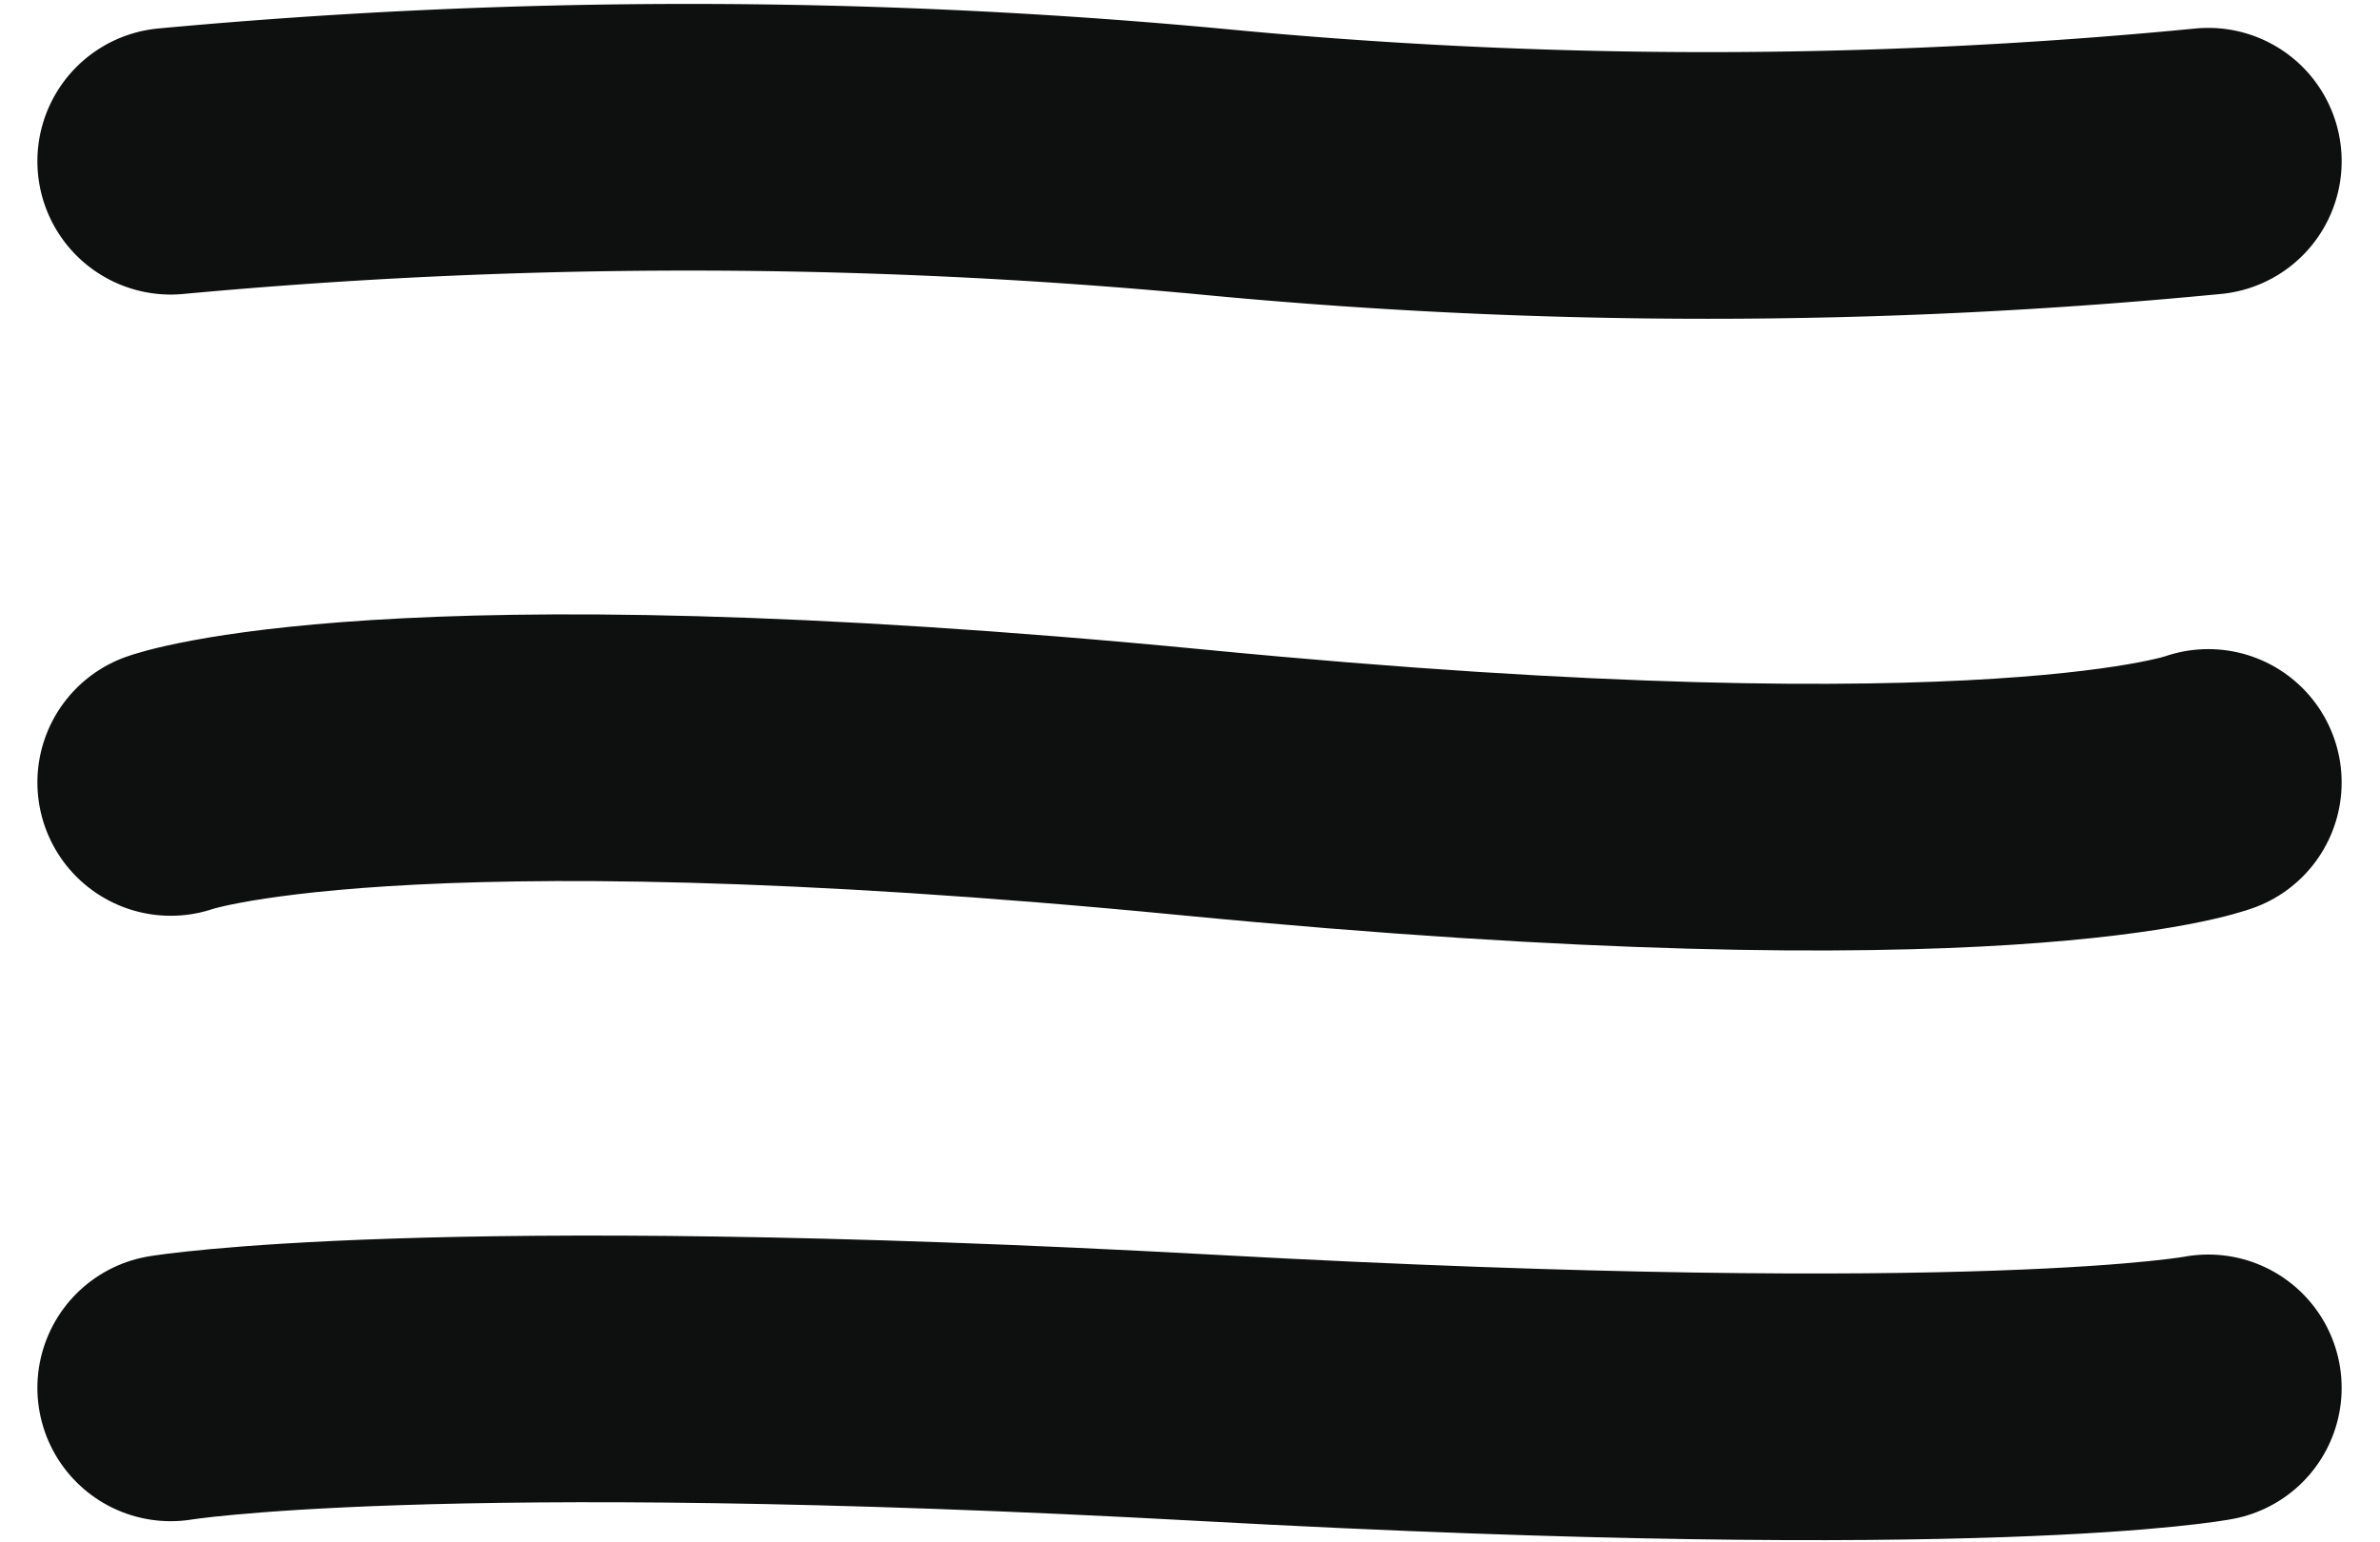
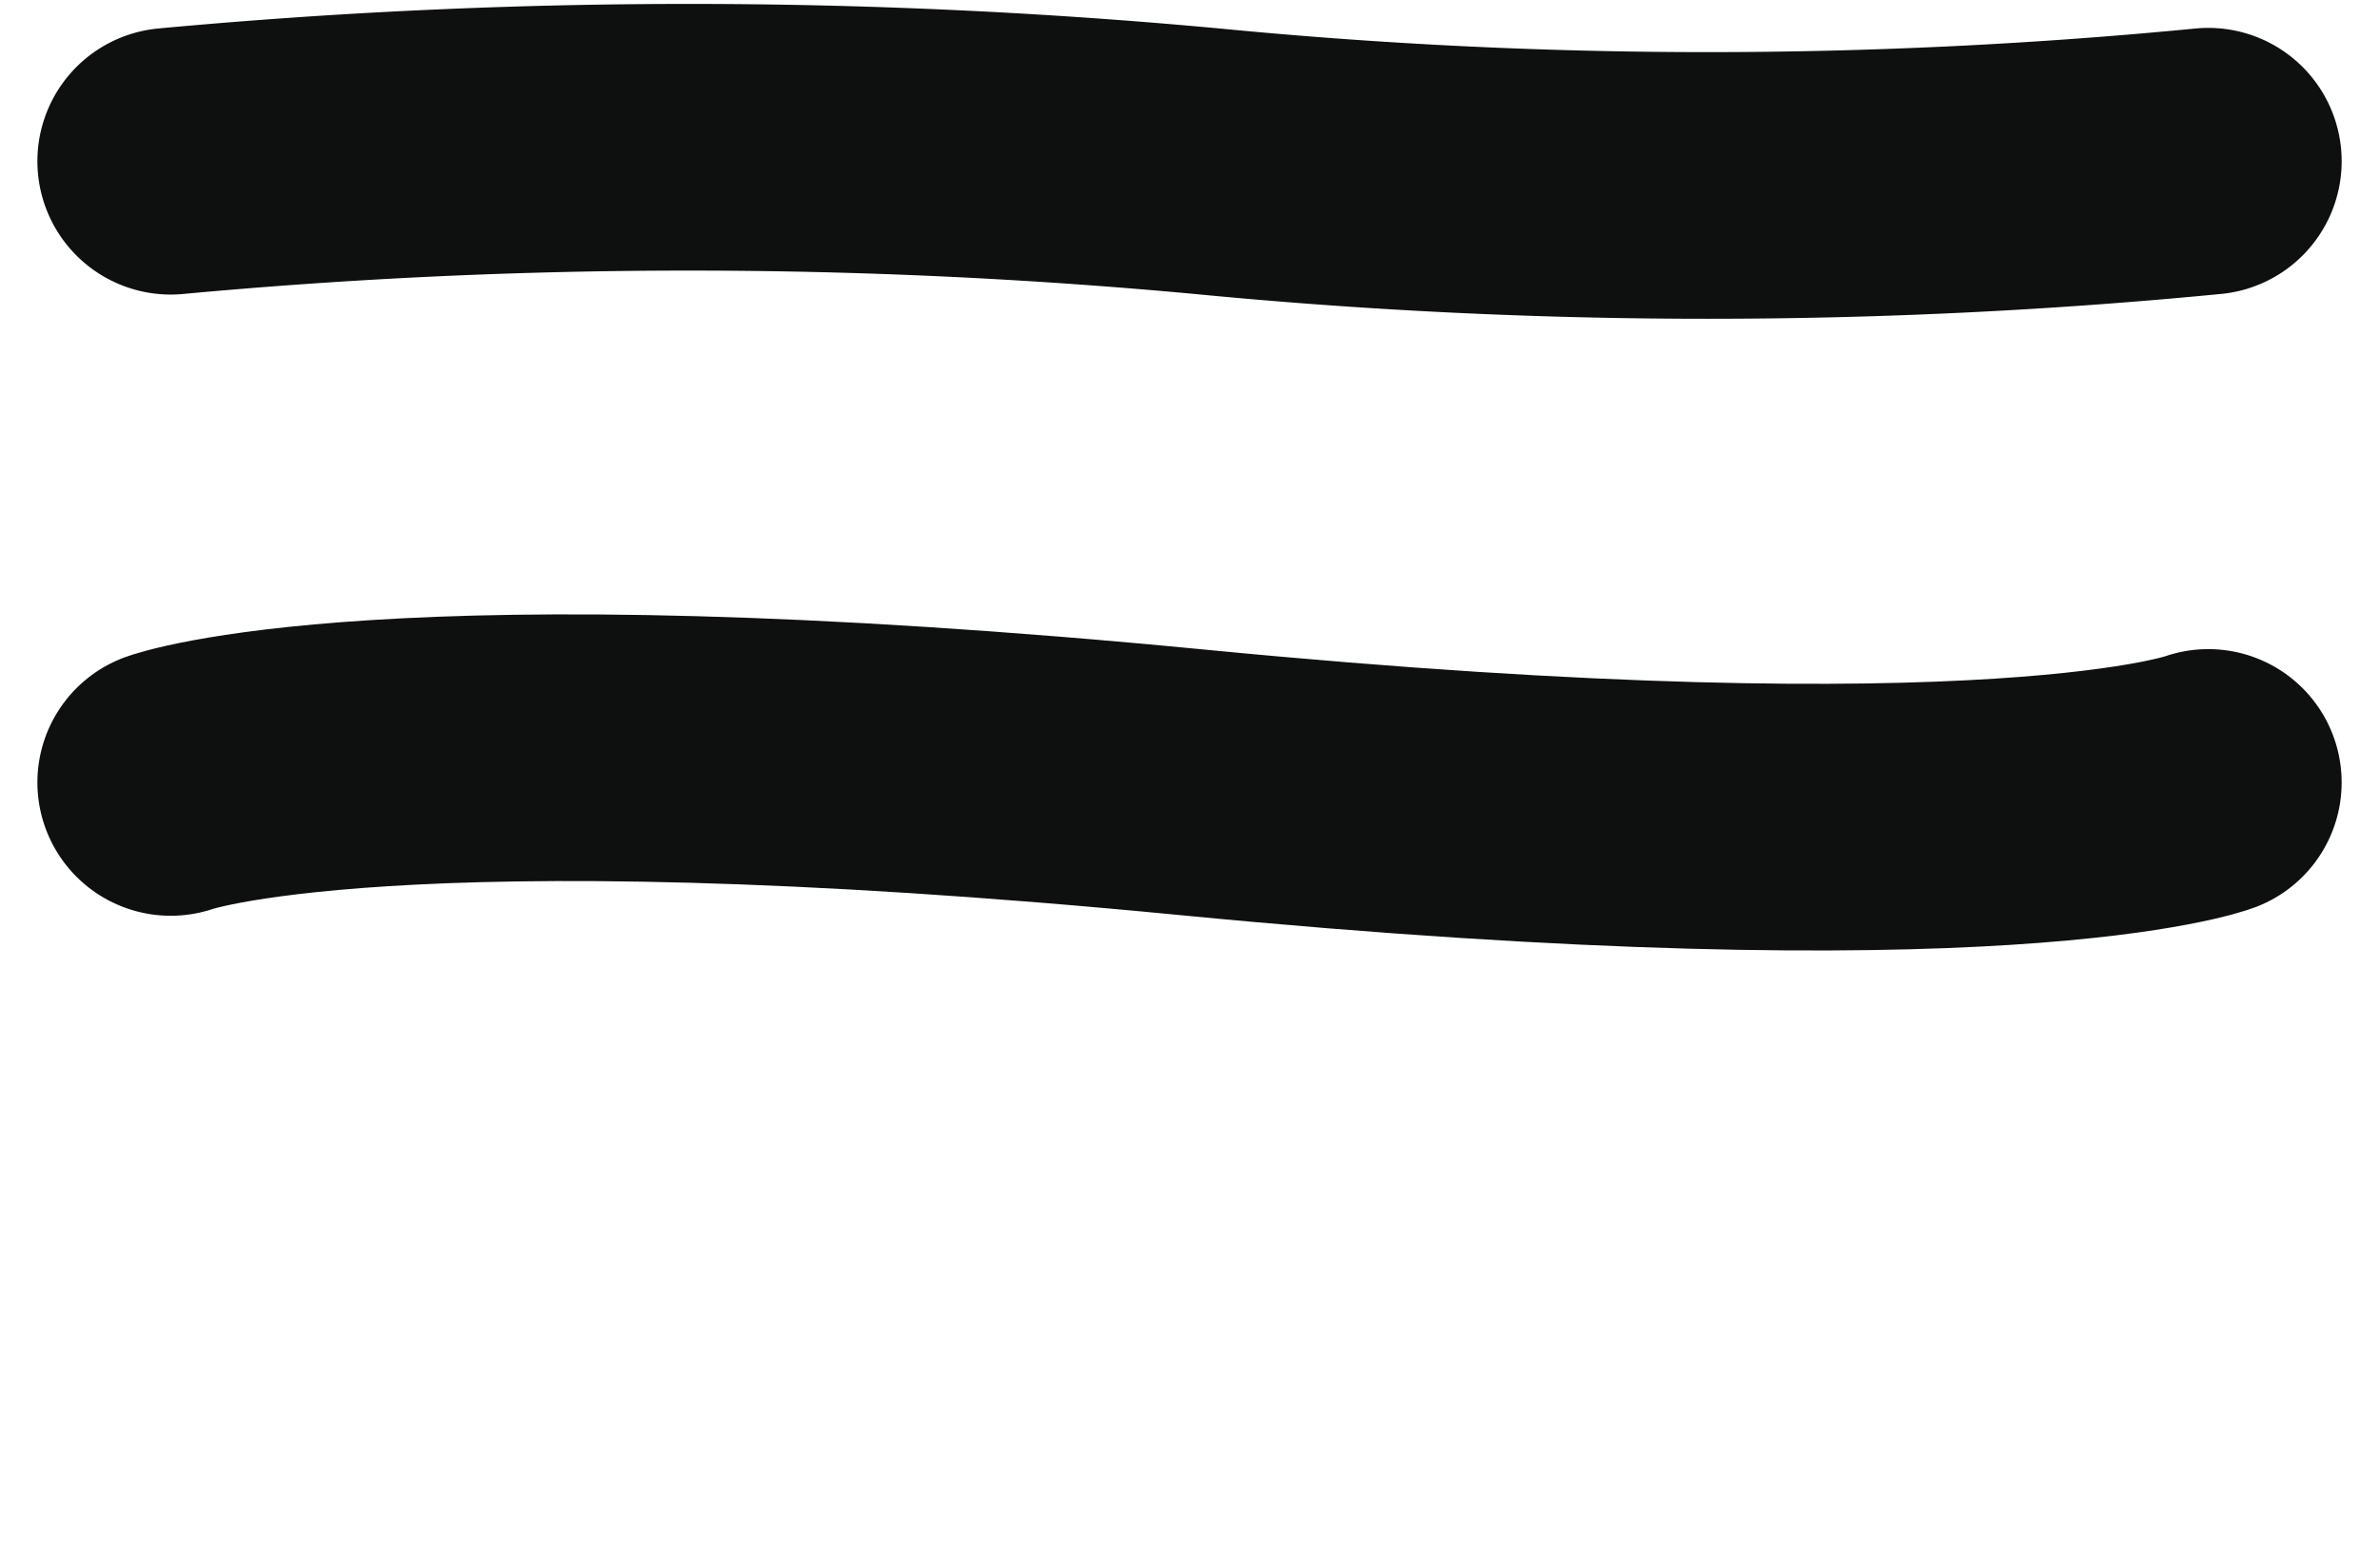
<svg xmlns="http://www.w3.org/2000/svg" width="44.619" height="28.918" viewBox="0 0 44.619 28.918">
  <g id="Groupe_34219" data-name="Groupe 34219" transform="translate(-40.127 -76.479)">
    <path id="Tracé_149910" data-name="Tracé 149910" d="M-17752.672-20989.08a105.2,105.2,0,0,1,19.428,0,97.194,97.194,0,0,0,18.771,0" transform="translate(17796 21068.582)" fill="none" stroke="#0e1010" stroke-linecap="round" stroke-width="5" />
    <path id="Tracé_149911" data-name="Tracé 149911" d="M-17752.672-20989.08s4.055-1.465,19.17,0,19.029,0,19.029,0" transform="translate(17796 21080.23)" fill="none" stroke="#0e1010" stroke-linecap="round" stroke-width="5" />
-     <path id="Tracé_149912" data-name="Tracé 149912" d="M-17752.672-20989.08s4.811-.8,19.428,0,18.771,0,18.771,0" transform="translate(17796 21091.582)" fill="none" stroke="#0e1010" stroke-linecap="round" stroke-width="5" />
  </g>
</svg>